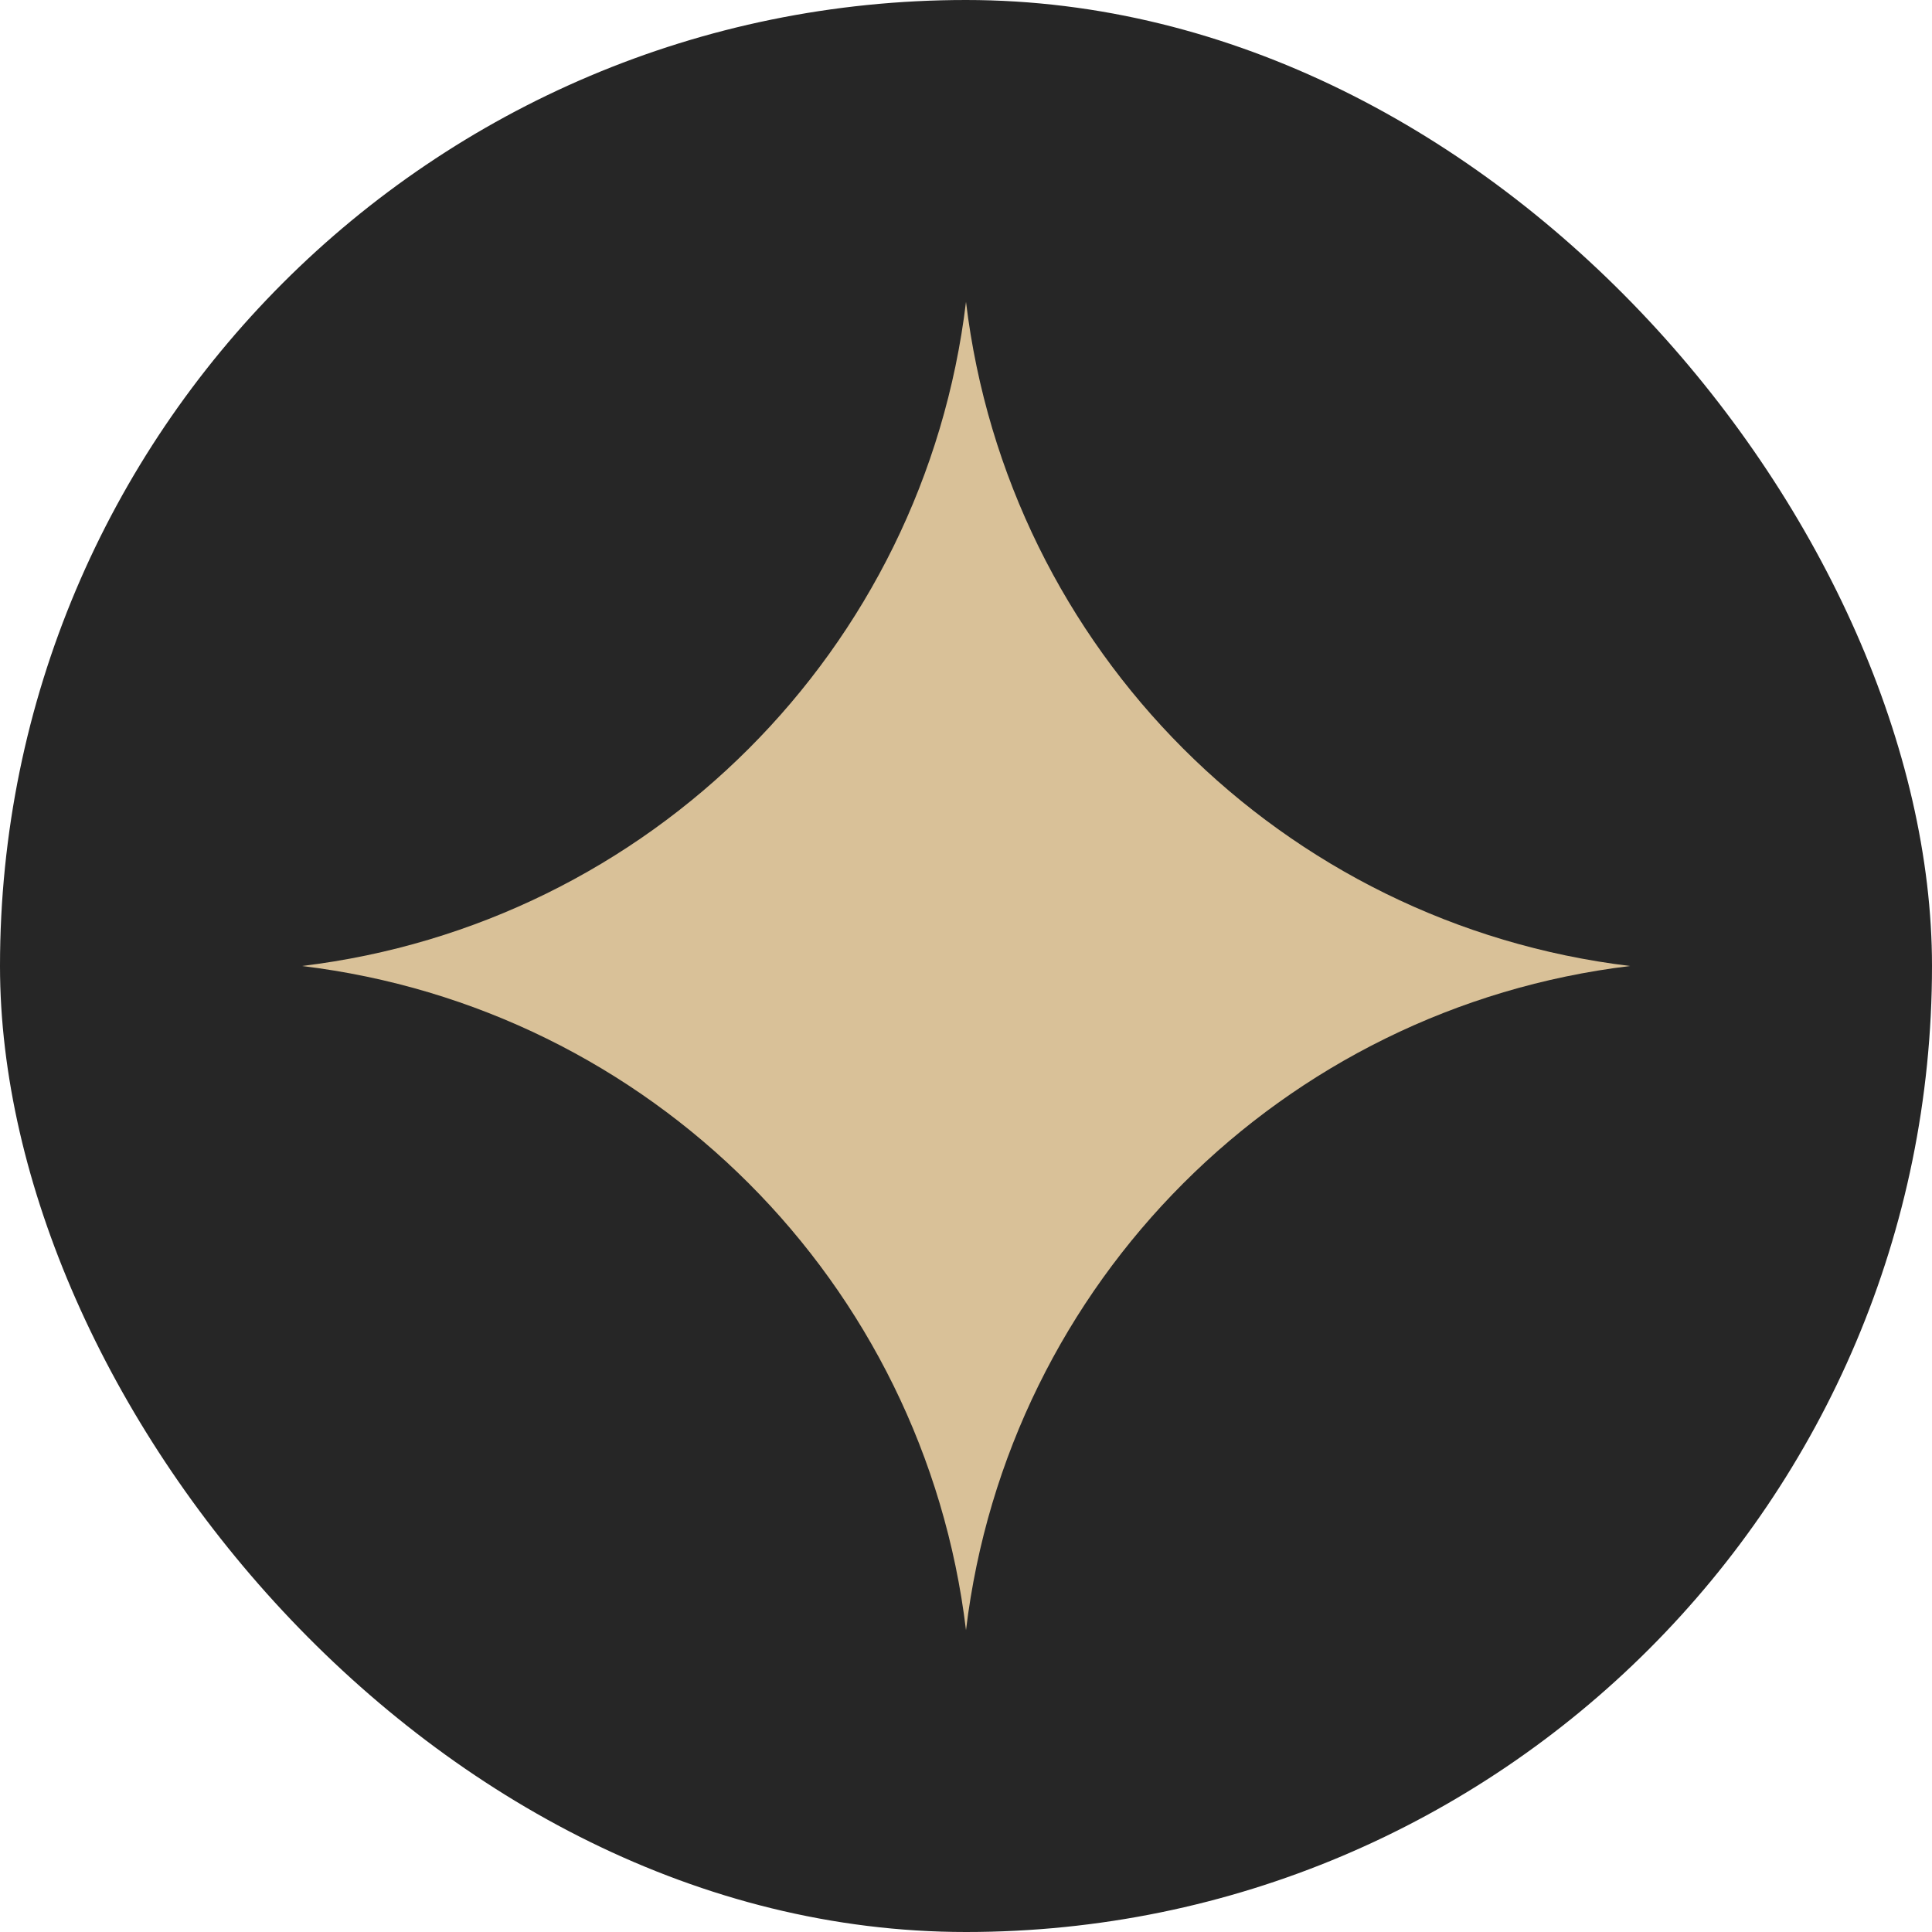
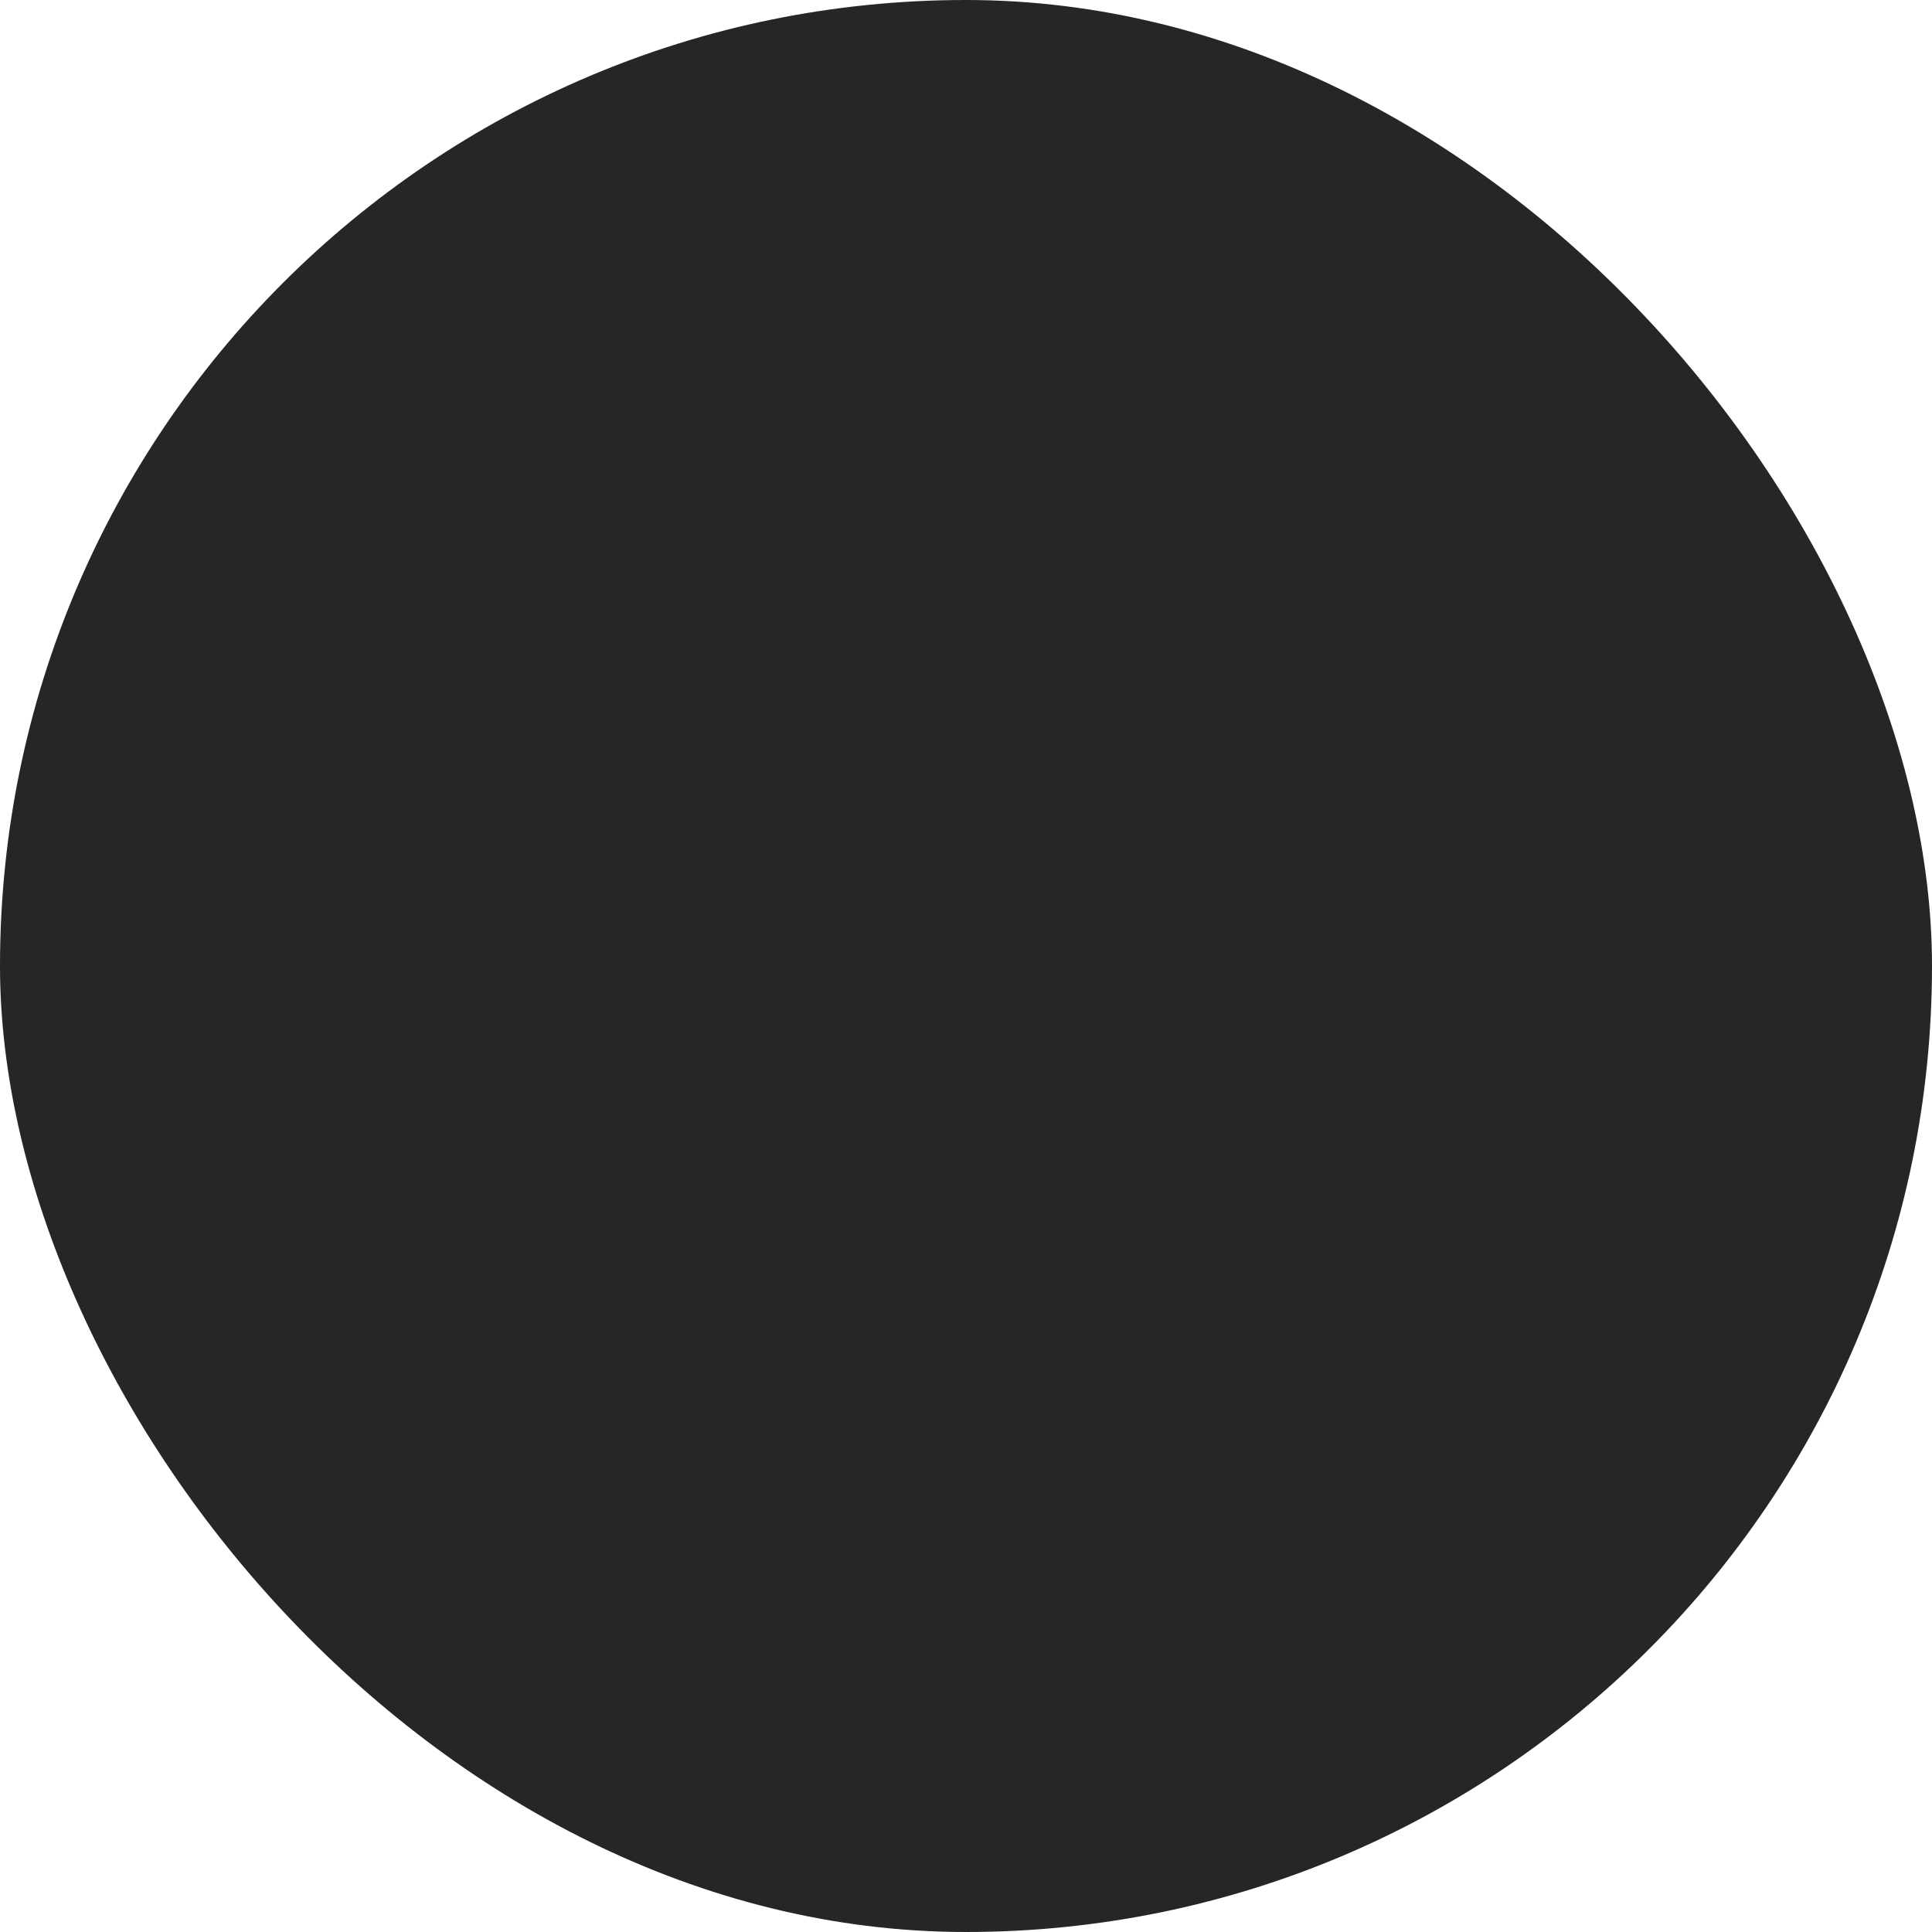
<svg xmlns="http://www.w3.org/2000/svg" width="32" height="32" viewBox="0 0 32 32" fill="none">
  <rect width="32" height="32" rx="16" fill="#262626" />
-   <path d="M16 5V5C16.694 10.763 21.237 15.306 27 16V16V16C21.237 16.694 16.694 21.237 16 27V27V27C15.306 21.237 10.763 16.694 5 16V16V16C10.763 15.306 15.306 10.763 16 5V5Z" fill="#D9C198" />
</svg>